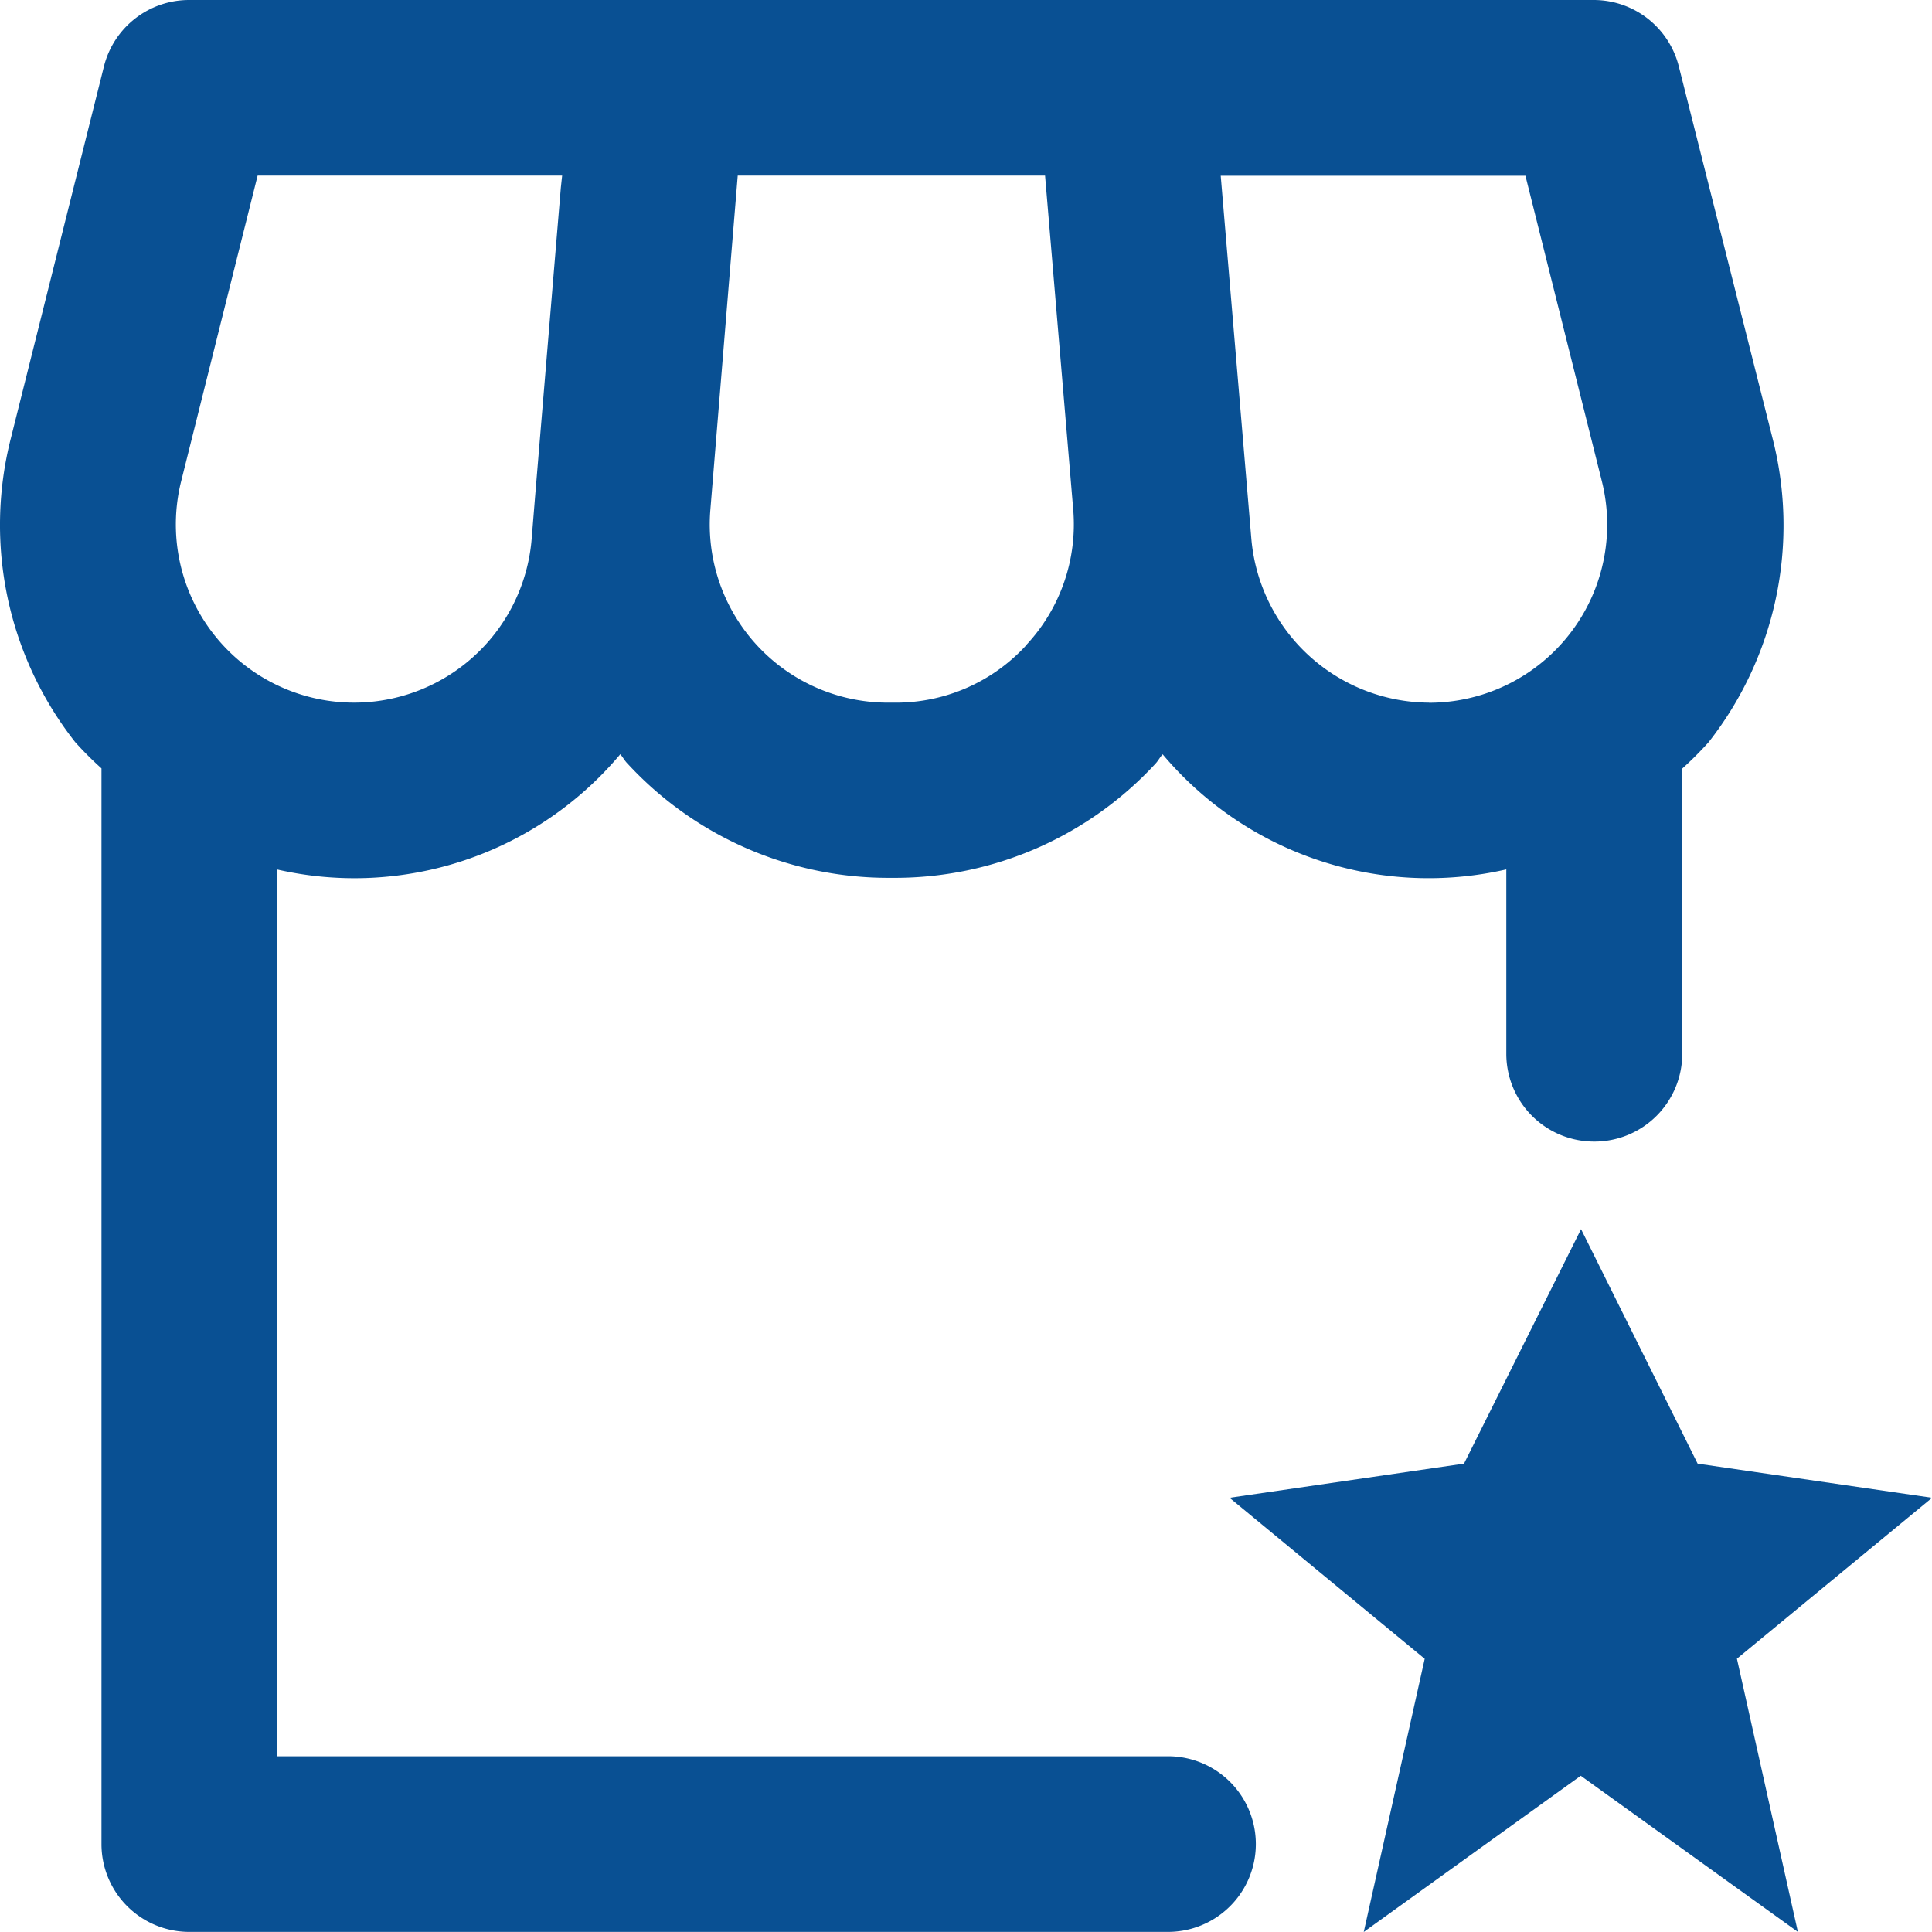
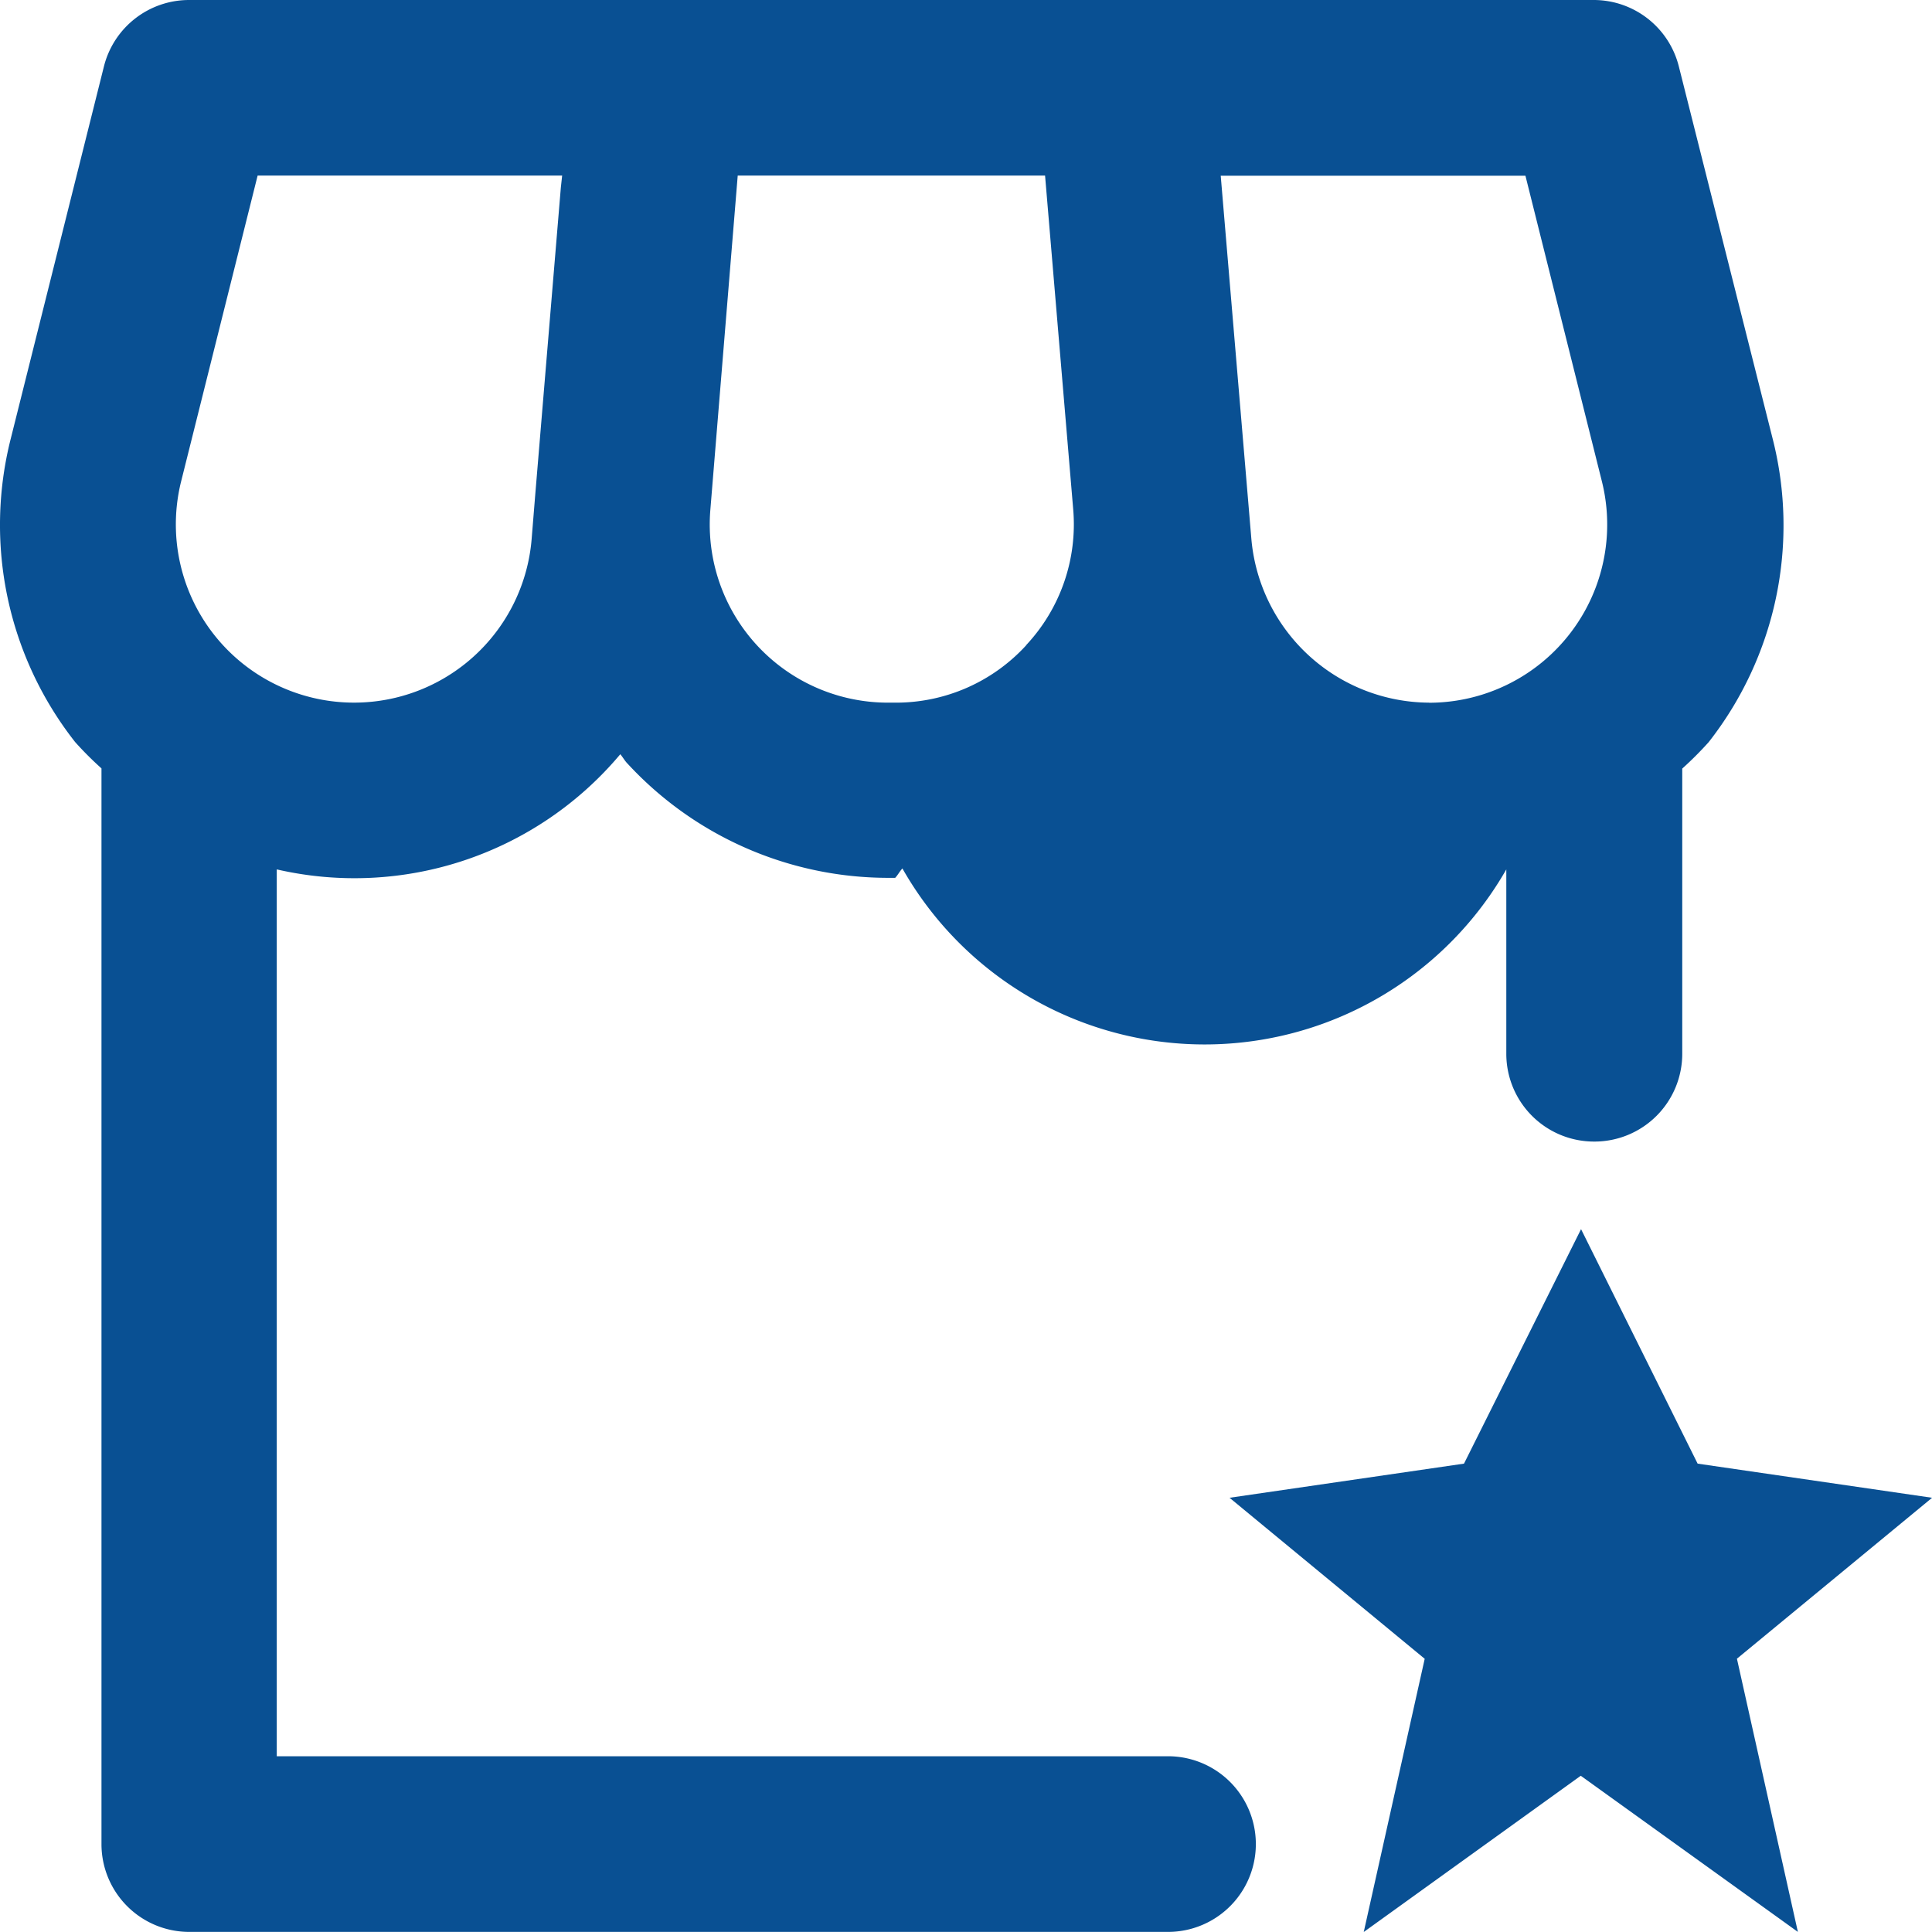
<svg xmlns="http://www.w3.org/2000/svg" width="20.6" height="20.6" viewBox="0 0 20.6 20.6">
-   <path id="shop" d="M18,13.172a.936.936,0,0,0,.936-.936V9.195a3.756,3.756,0,0,0,.281-.281A3.745,3.745,0,0,0,19.9,5.678l-1-3.968A.936.936,0,0,0,18,1H3.015a.936.936,0,0,0-.908.709L1.114,5.676A3.745,3.745,0,0,0,1.8,8.912a3.6,3.6,0,0,0,.281.281v11.47a.936.936,0,0,0,.936.936H13.453a.936.936,0,0,0,0-1.873H3.95V10.27A3.7,3.7,0,0,0,7.613,9.042c.028.033.048.071.077.1a3.783,3.783,0,0,0,2.776,1.218h.078a3.779,3.779,0,0,0,2.775-1.217c.03-.032.049-.071.077-.1A3.705,3.705,0,0,0,17.06,10.27v1.966a.936.936,0,0,0,.936.936ZM6.979,3,6.706,6.275l-.038.468A1.9,1.9,0,1,1,2.931,6.13l.815-3.258H6.993Zm4.963,4.879a1.881,1.881,0,0,1-1.4.613h-.078A1.9,1.9,0,0,1,8.573,6.437l.292-3.565h3.277l.3,3.558a1.885,1.885,0,0,1-.5,1.447Zm4.294.613a1.912,1.912,0,0,1-1.894-1.742l-.327-3.876h3.249l.815,3.258a1.9,1.9,0,0,1-1.843,2.361ZM19.1,16.606l2.5.364-2.081,1.716.65,2.913-2.315-1.665L15.54,21.6l.65-2.913L14.109,16.97l2.5-.364,1.248-2.5Z" transform="translate(-0.999 -1)" fill="#095093" />
+   <path id="shop" d="M18,13.172a.936.936,0,0,0,.936-.936V9.195a3.756,3.756,0,0,0,.281-.281A3.745,3.745,0,0,0,19.9,5.678l-1-3.968A.936.936,0,0,0,18,1H3.015a.936.936,0,0,0-.908.709L1.114,5.676A3.745,3.745,0,0,0,1.8,8.912a3.6,3.6,0,0,0,.281.281v11.47a.936.936,0,0,0,.936.936H13.453a.936.936,0,0,0,0-1.873H3.95V10.27A3.7,3.7,0,0,0,7.613,9.042c.028.033.048.071.077.1a3.783,3.783,0,0,0,2.776,1.218h.078c.03-.032.049-.071.077-.1A3.705,3.705,0,0,0,17.06,10.27v1.966a.936.936,0,0,0,.936.936ZM6.979,3,6.706,6.275l-.038.468A1.9,1.9,0,1,1,2.931,6.13l.815-3.258H6.993Zm4.963,4.879a1.881,1.881,0,0,1-1.4.613h-.078A1.9,1.9,0,0,1,8.573,6.437l.292-3.565h3.277l.3,3.558a1.885,1.885,0,0,1-.5,1.447Zm4.294.613a1.912,1.912,0,0,1-1.894-1.742l-.327-3.876h3.249l.815,3.258a1.9,1.9,0,0,1-1.843,2.361ZM19.1,16.606l2.5.364-2.081,1.716.65,2.913-2.315-1.665L15.54,21.6l.65-2.913L14.109,16.97l2.5-.364,1.248-2.5Z" transform="translate(-0.999 -1)" fill="#095093" />
</svg>